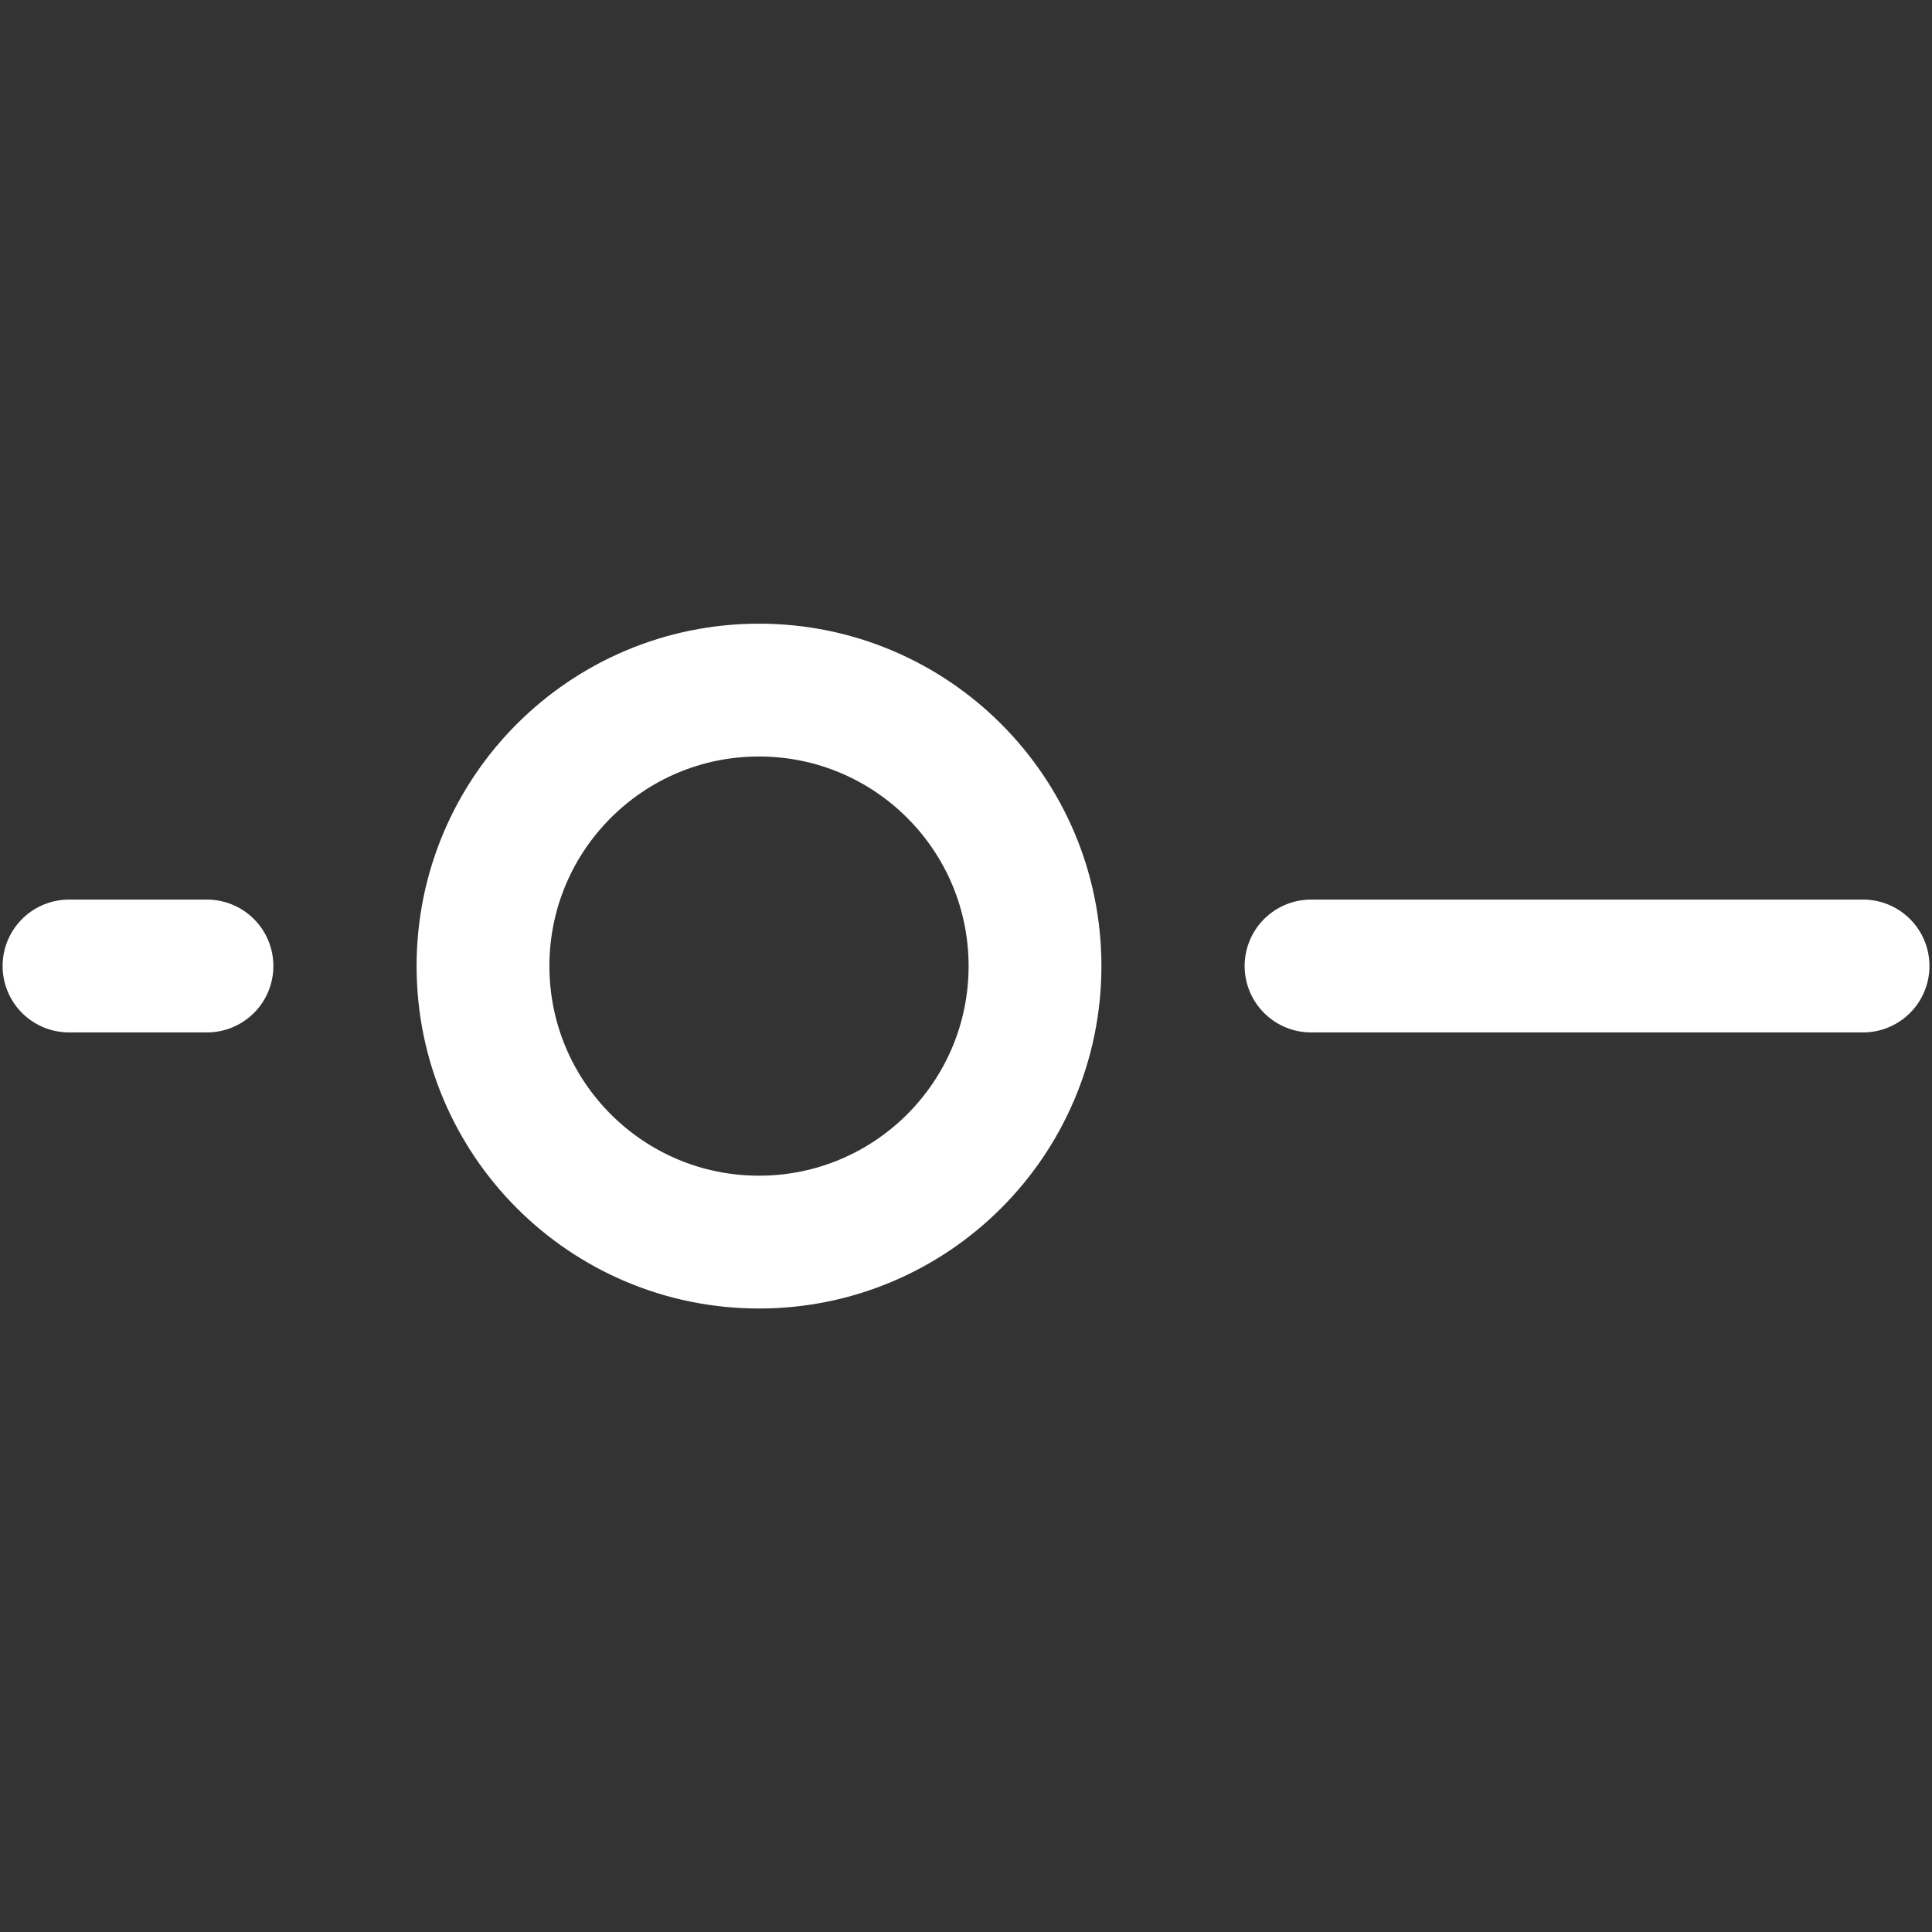
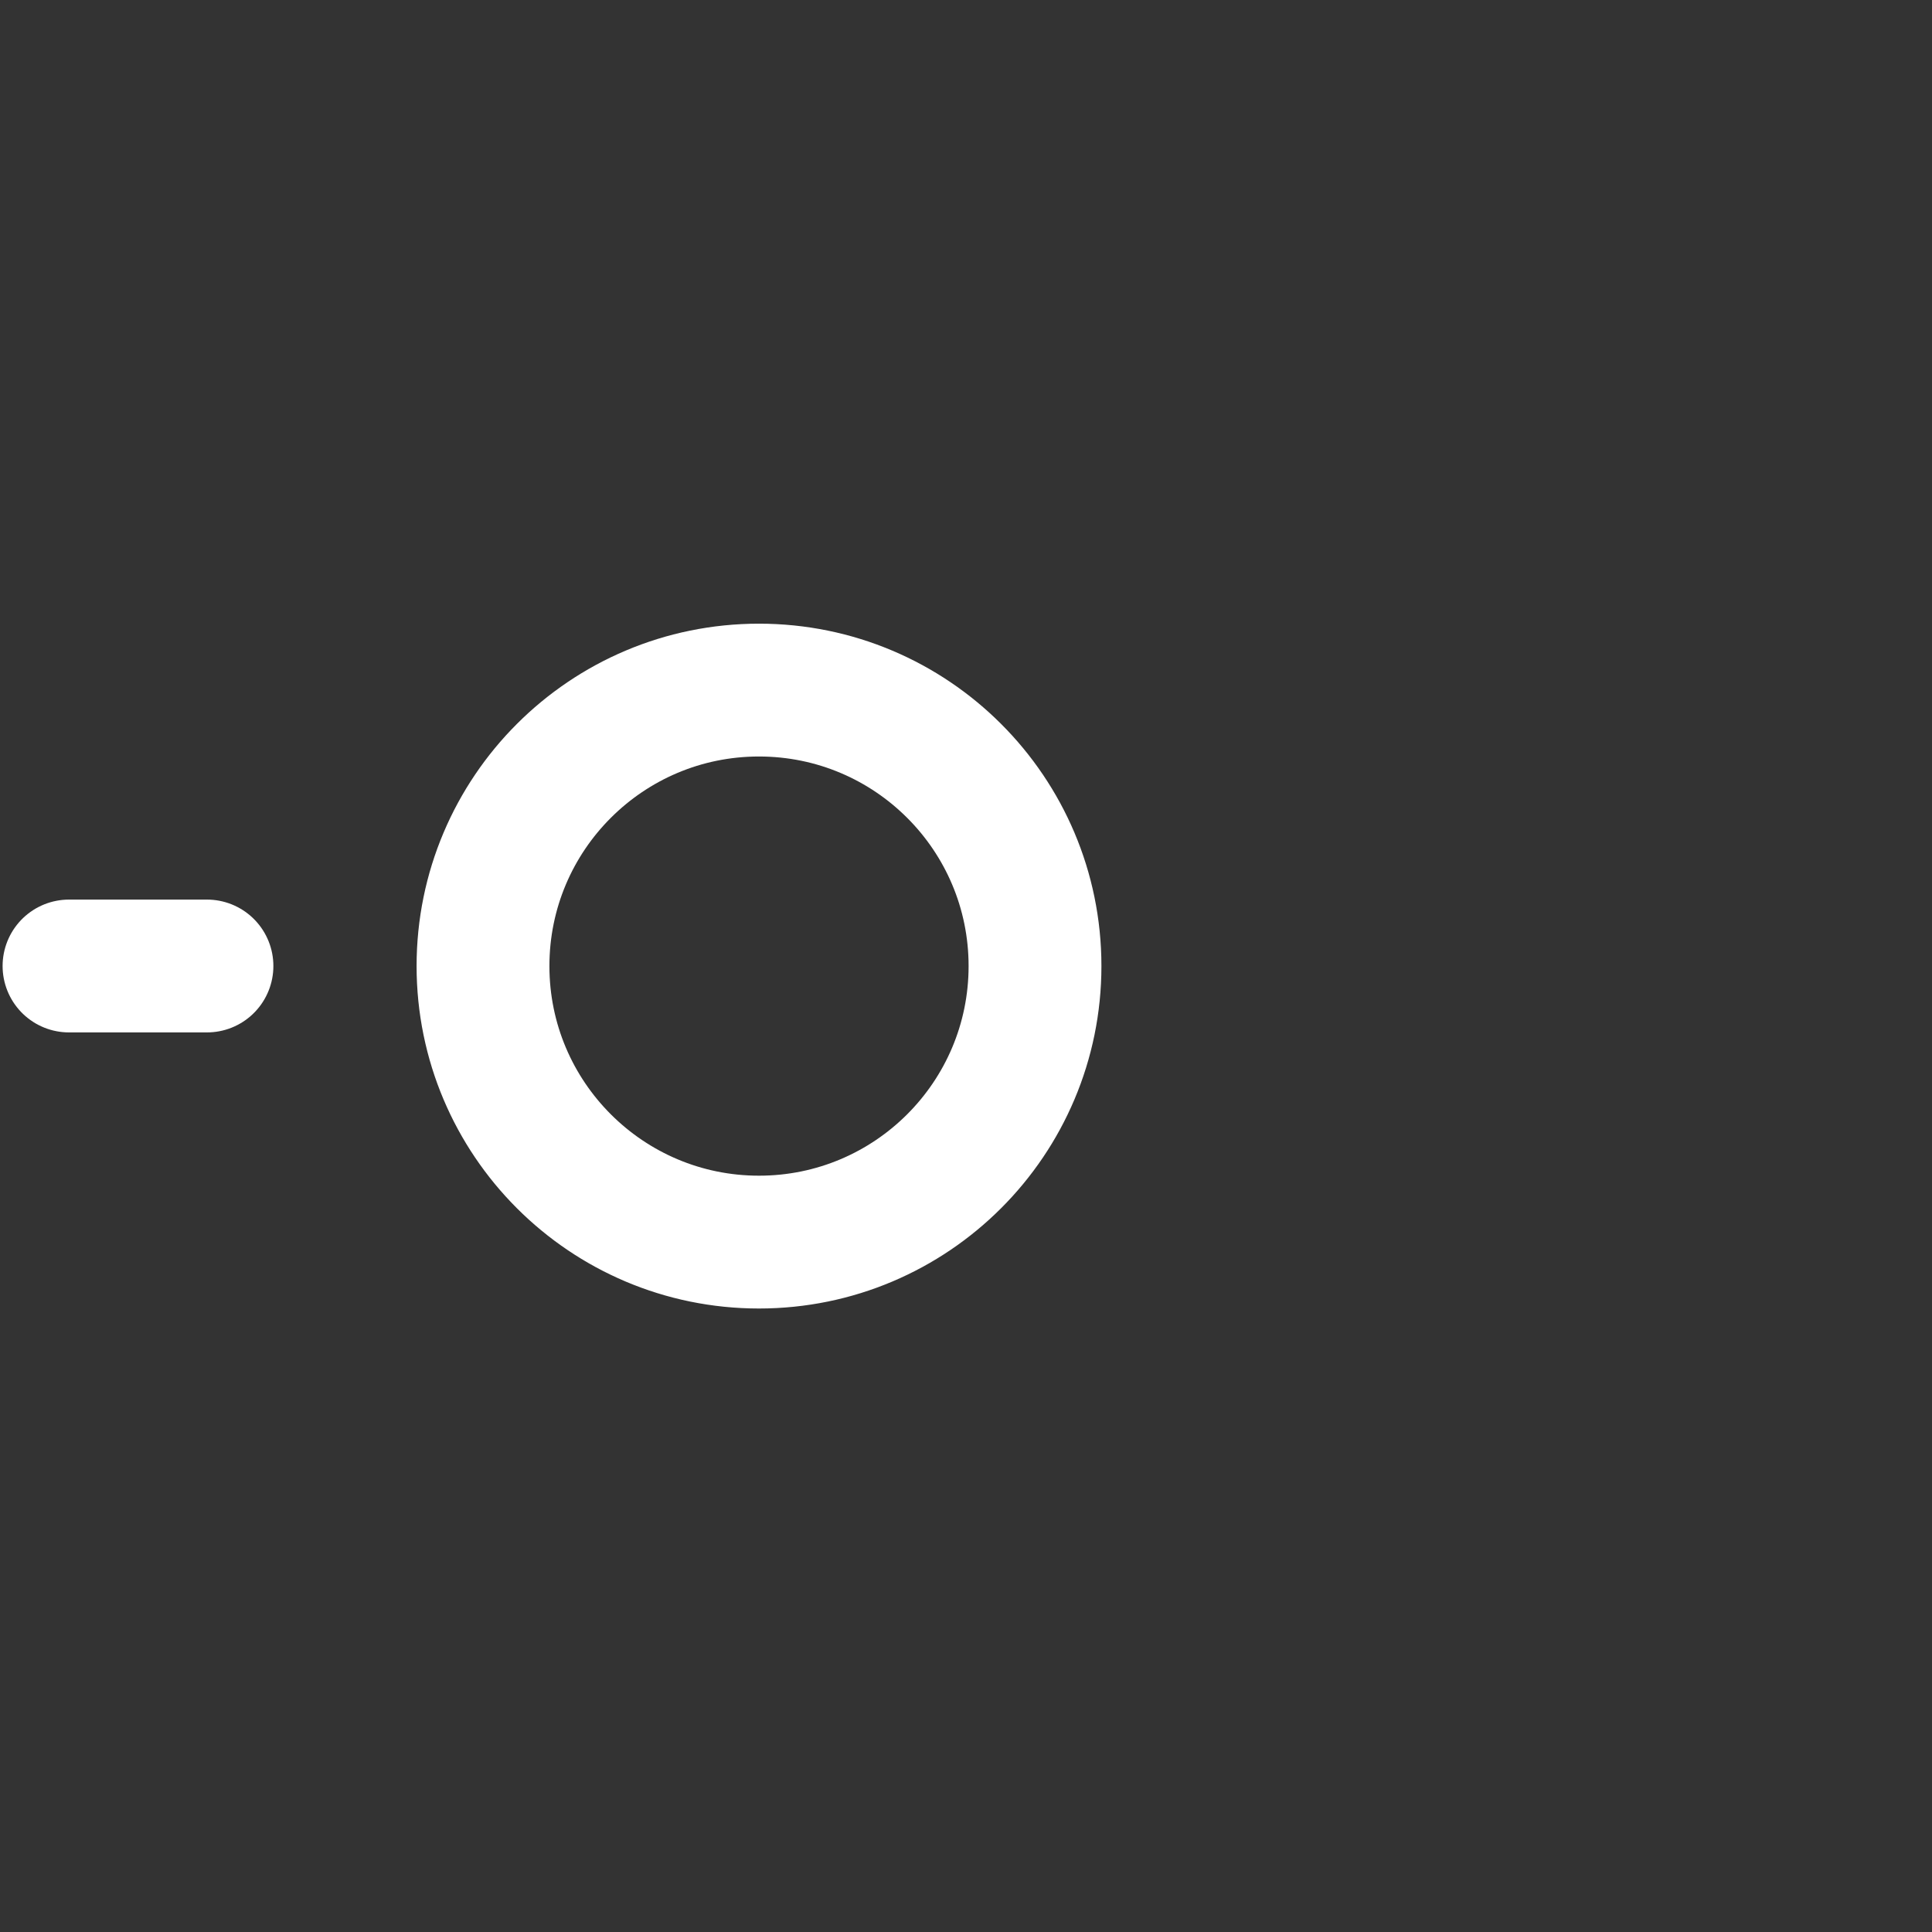
<svg xmlns="http://www.w3.org/2000/svg" width="32" height="32" viewBox="0 0 32 32" fill="none">
  <rect x="0" y="0" width="32" height="32" fill="#333333" stroke="none" />
-   <path d="M12.571 20.573C15.096 20.573 17.143 18.526 17.143 16.001C17.143 13.476 15.096 11.43 12.571 11.43C10.047 11.43 8 13.476 8 16.001C8 18.526 10.047 20.573 12.571 20.573Z" stroke="white" stroke-width="2.2" stroke-linecap="round" stroke-linejoin="round" />
+   <path d="M12.571 20.573C15.096 20.573 17.143 18.526 17.143 16.001C17.143 13.476 15.096 11.43 12.571 11.43C10.047 11.43 8 13.476 8 16.001C8 18.526 10.047 20.573 12.571 20.573" stroke="white" stroke-width="2.2" stroke-linecap="round" stroke-linejoin="round" />
  <path d="M3.428 16H1.143" stroke="white" stroke-width="2.2" stroke-linecap="round" stroke-linejoin="round" />
-   <path d="M21.715 16H30.858" stroke="white" stroke-width="2.2" stroke-linecap="round" stroke-linejoin="round" />
</svg>